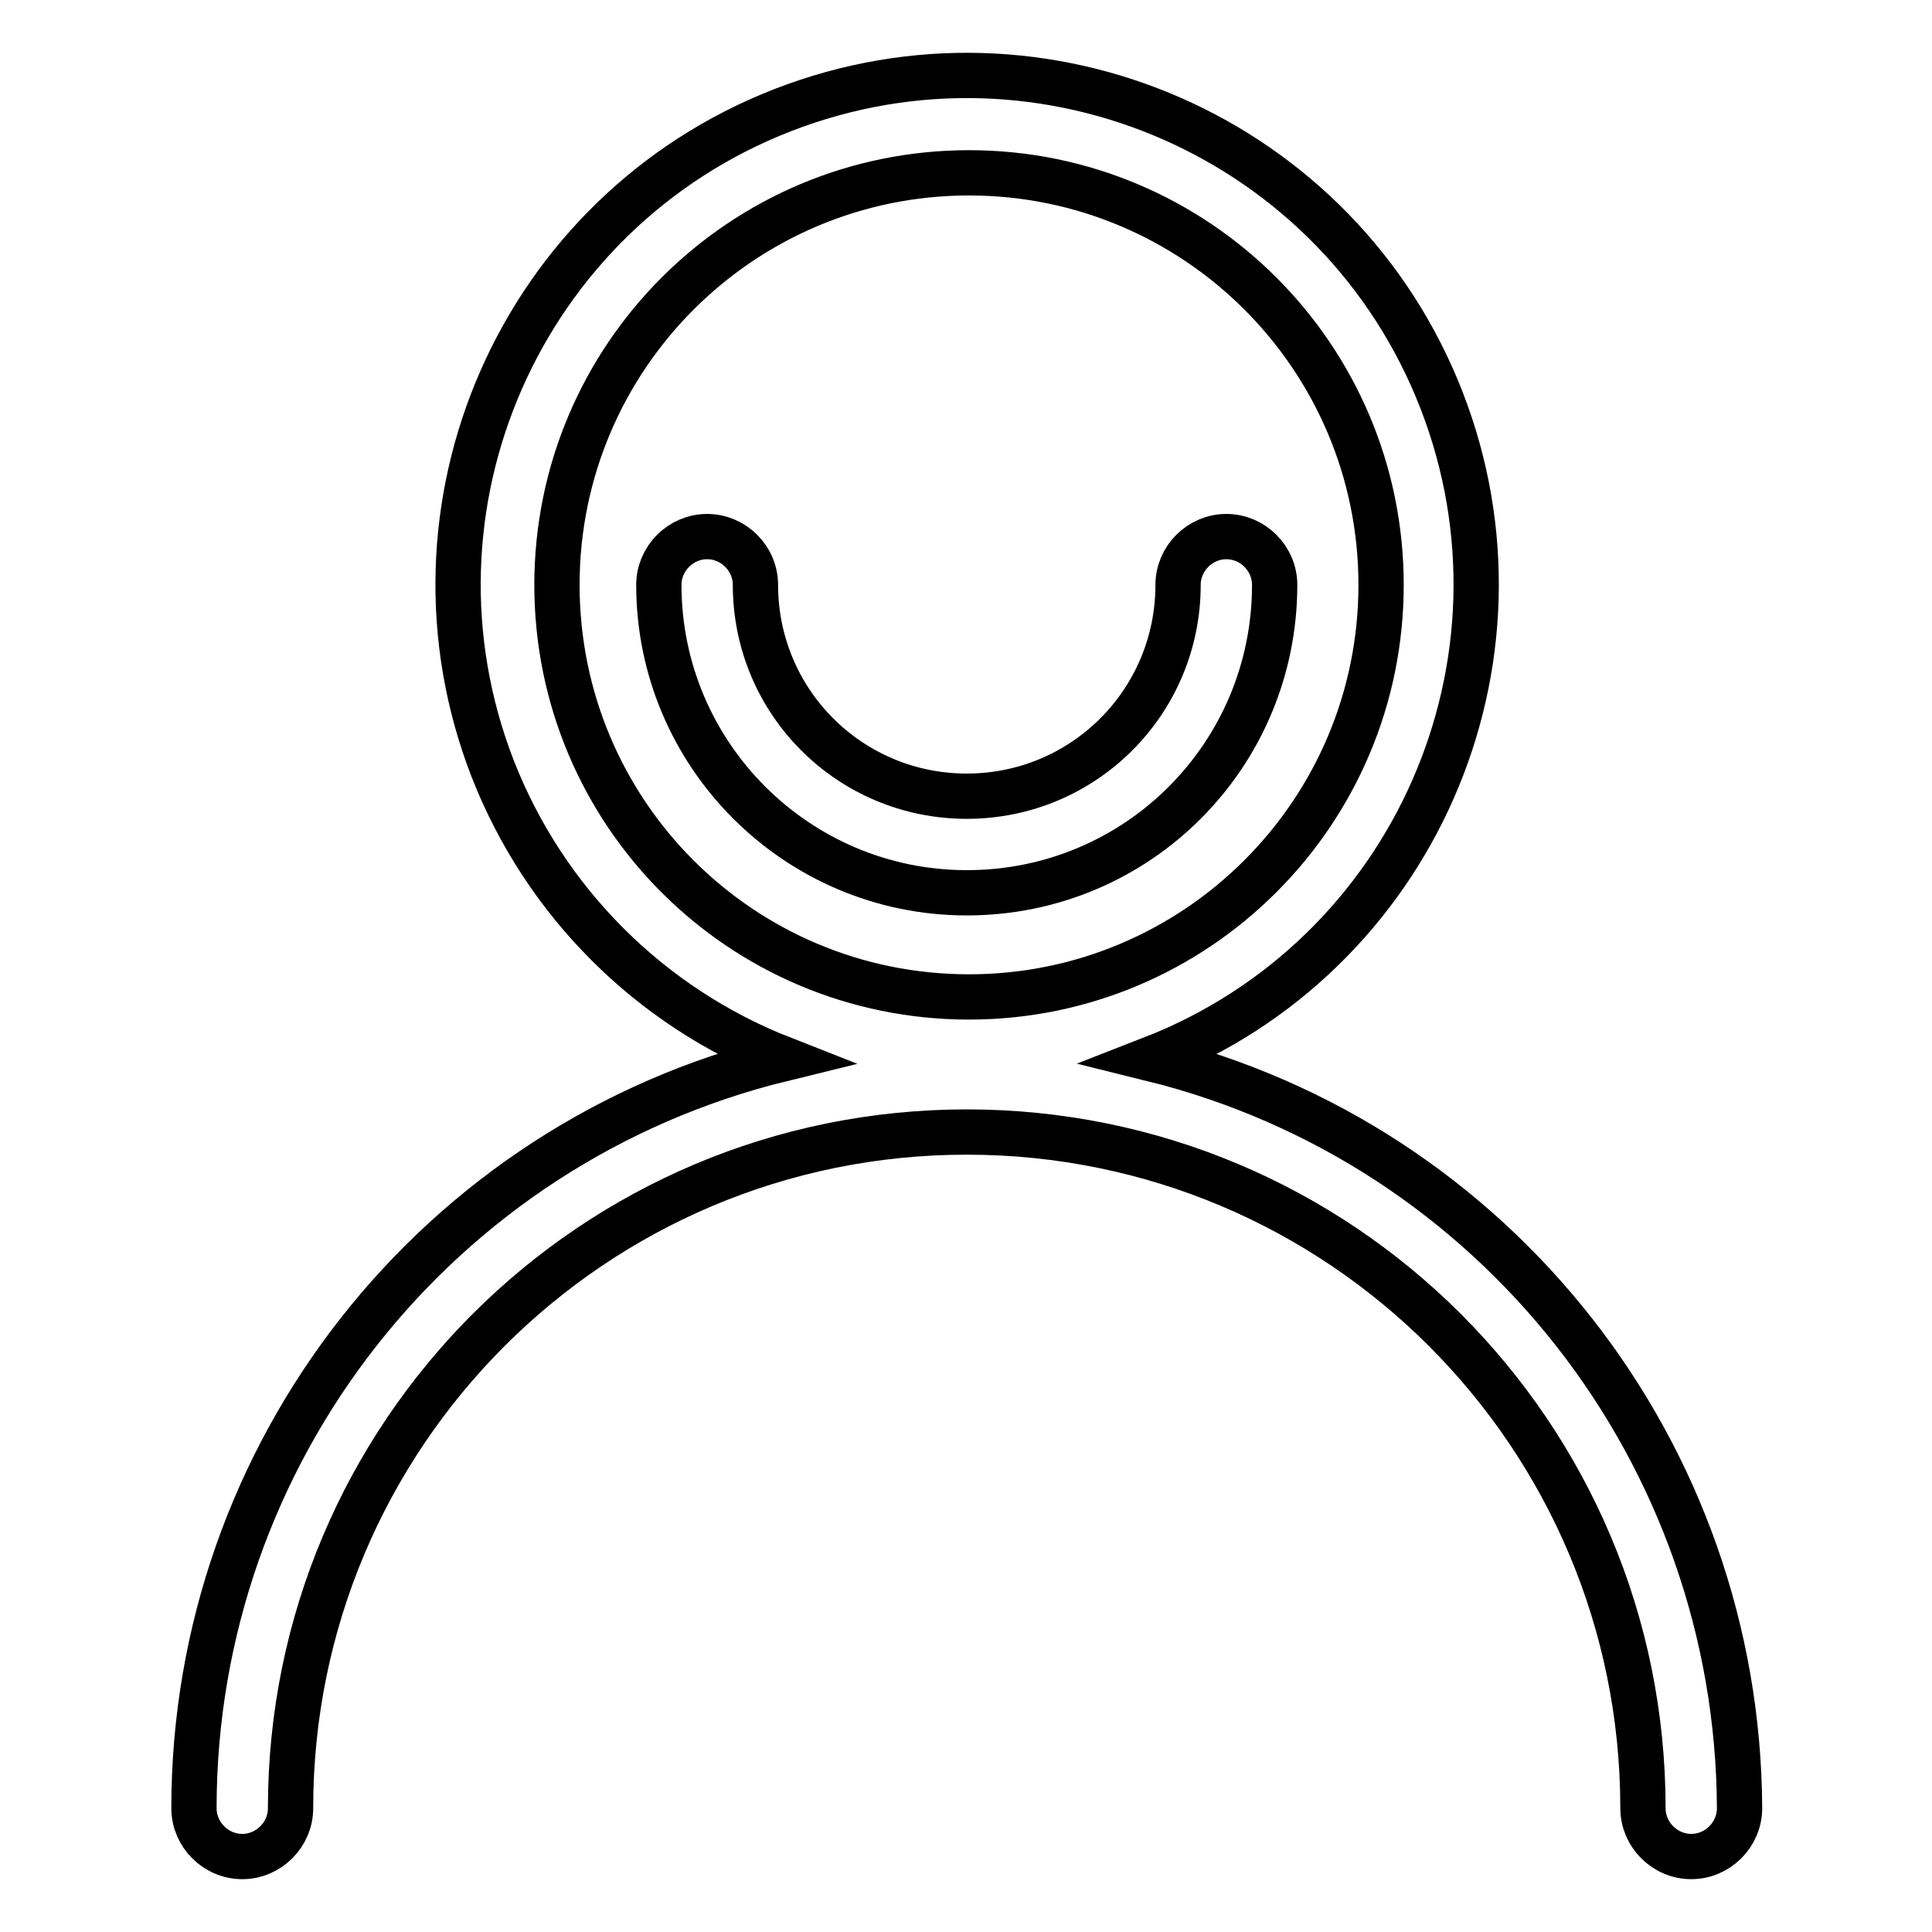
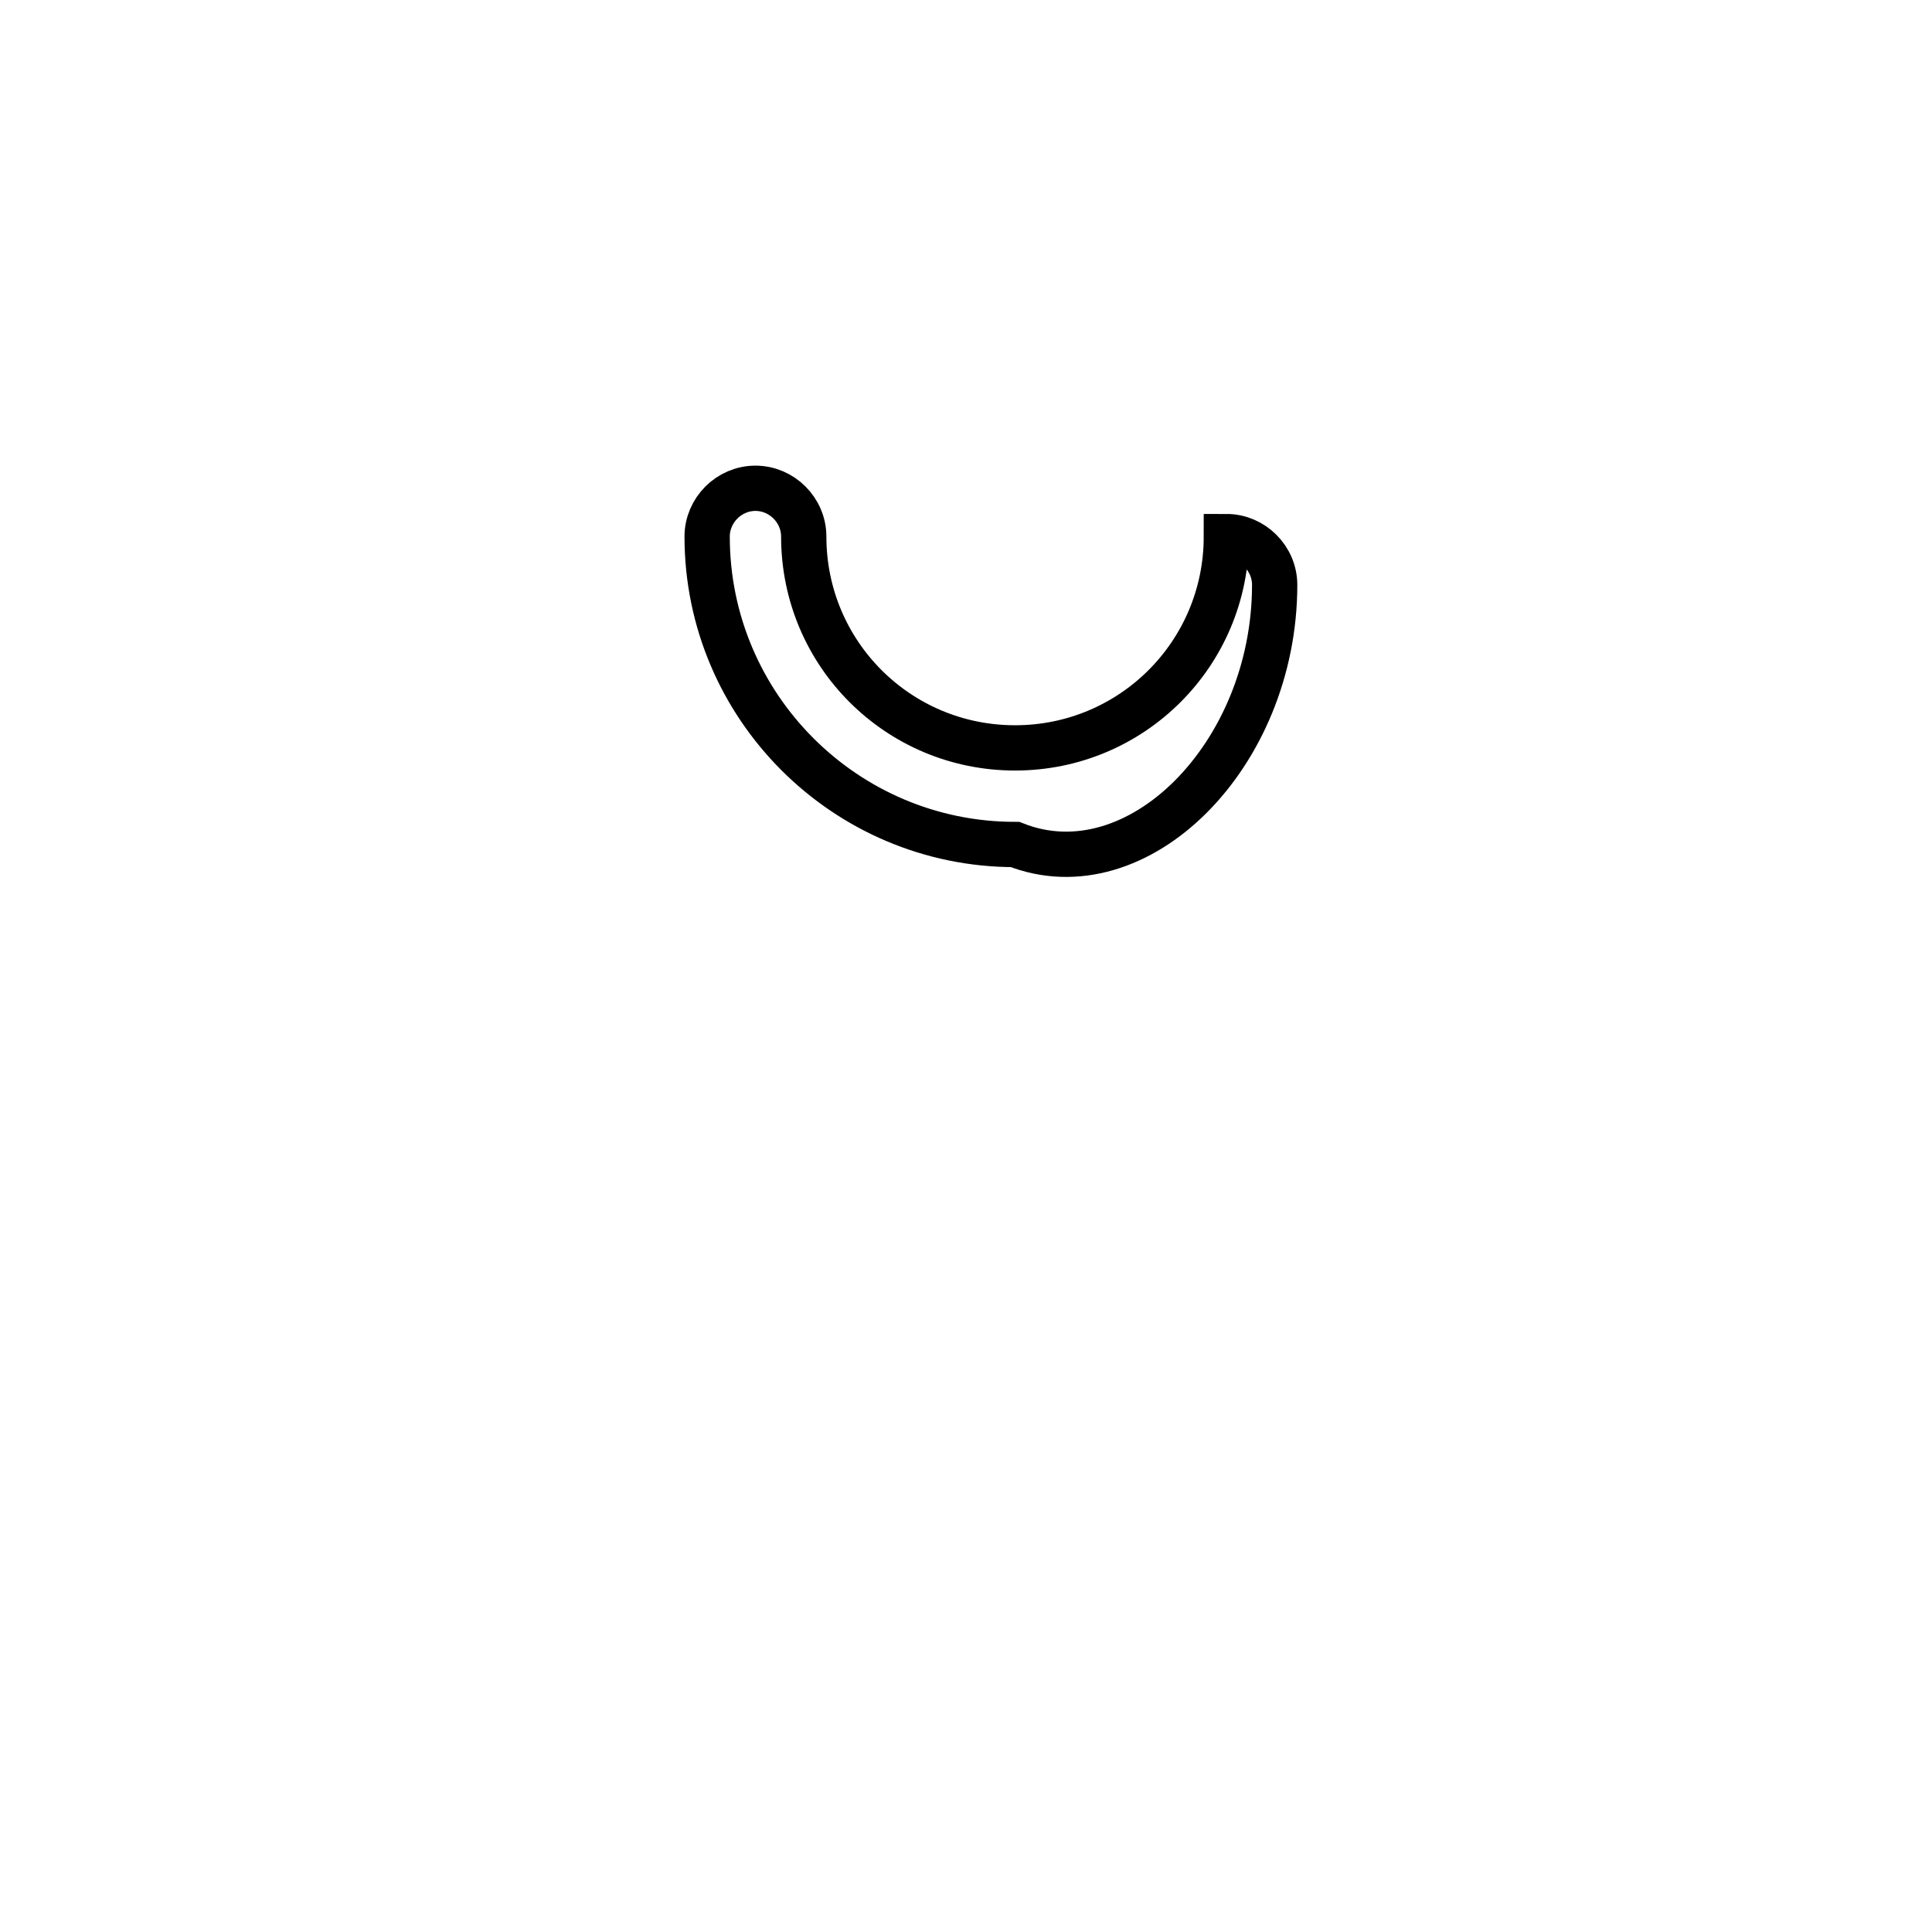
<svg xmlns="http://www.w3.org/2000/svg" version="1.1" x="0px" y="0px" viewBox="0 0 256 256" enable-background="new 0 0 256 256" xml:space="preserve">
  <g>
-     <path stroke-width="6" fill-opacity="0" stroke="#000000" d="M152.6,140.3c34.7-13.5,51.9-52.6,38.4-87.3c-13.5-34.7-52.6-51.9-87.3-38.4C69,28.1,51.8,67.2,65.3,101.9 c6.9,17.6,20.8,31.5,38.4,38.4c-45.8,11.2-78,52.2-78,99.3c0,3.5,2.9,6.4,6.4,6.4c3.5,0,6.4-2.9,6.4-6.4 c0-49.5,40.1-89.6,89.6-89.6c49.5,0,89.6,40.1,89.6,89.6c0,3.5,2.9,6.4,6.4,6.4s6.4-2.9,6.4-6.4 C230.3,192.6,198.3,151.6,152.6,140.3L152.6,140.3z M73.8,77.5c0-30.2,24.5-54.6,54.6-54.6S183,47.3,183,77.5s-24.5,54.6-54.6,54.6 l0,0C98.2,132.1,73.8,107.7,73.8,77.5z" />
-     <path stroke-width="6" fill-opacity="0" stroke="#000000" d="M168.9,77.5c0-3.5-2.9-6.4-6.4-6.4c-3.5,0-6.4,2.9-6.4,6.4c0,15.5-12.5,28-28,28c-15.5,0-28-12.5-28-28 c0-3.5-2.9-6.4-6.4-6.4c-3.5,0-6.4,2.9-6.4,6.4c0,22.5,18.3,40.8,40.8,40.8C150.7,118.3,168.9,100.1,168.9,77.5z" />
+     <path stroke-width="6" fill-opacity="0" stroke="#000000" d="M168.9,77.5c0-3.5-2.9-6.4-6.4-6.4c0,15.5-12.5,28-28,28c-15.5,0-28-12.5-28-28 c0-3.5-2.9-6.4-6.4-6.4c-3.5,0-6.4,2.9-6.4,6.4c0,22.5,18.3,40.8,40.8,40.8C150.7,118.3,168.9,100.1,168.9,77.5z" />
  </g>
</svg>